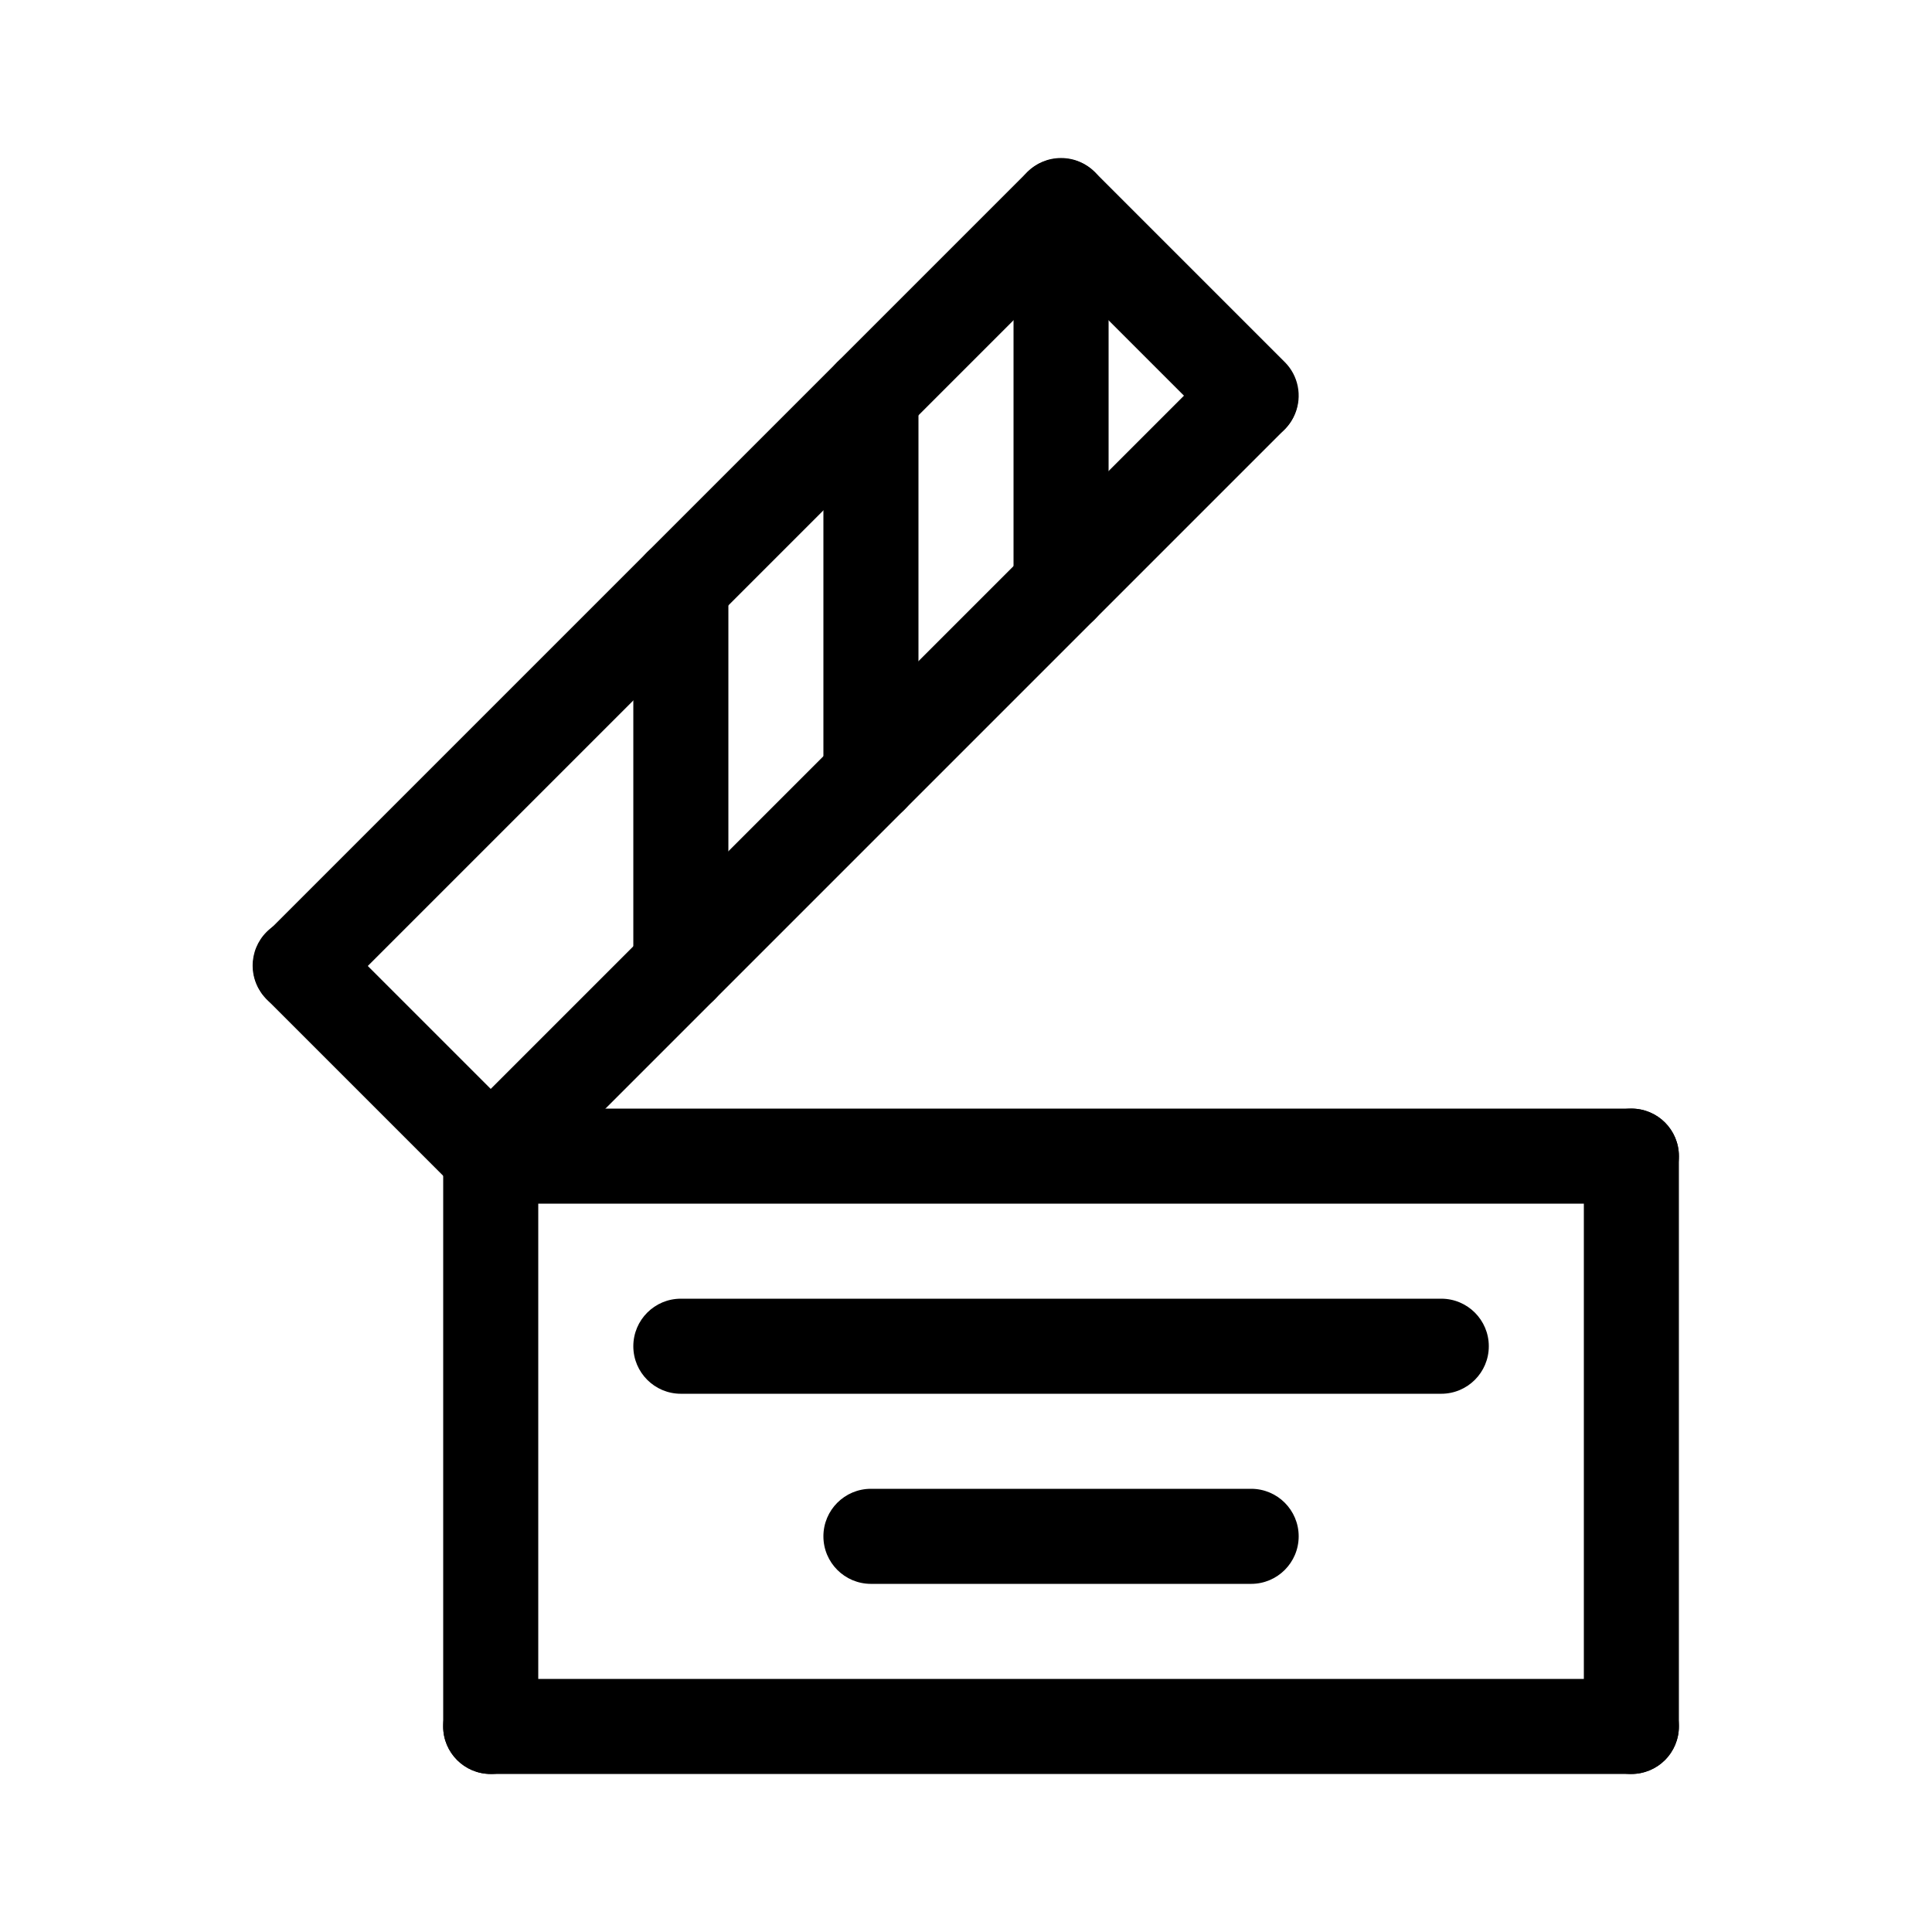
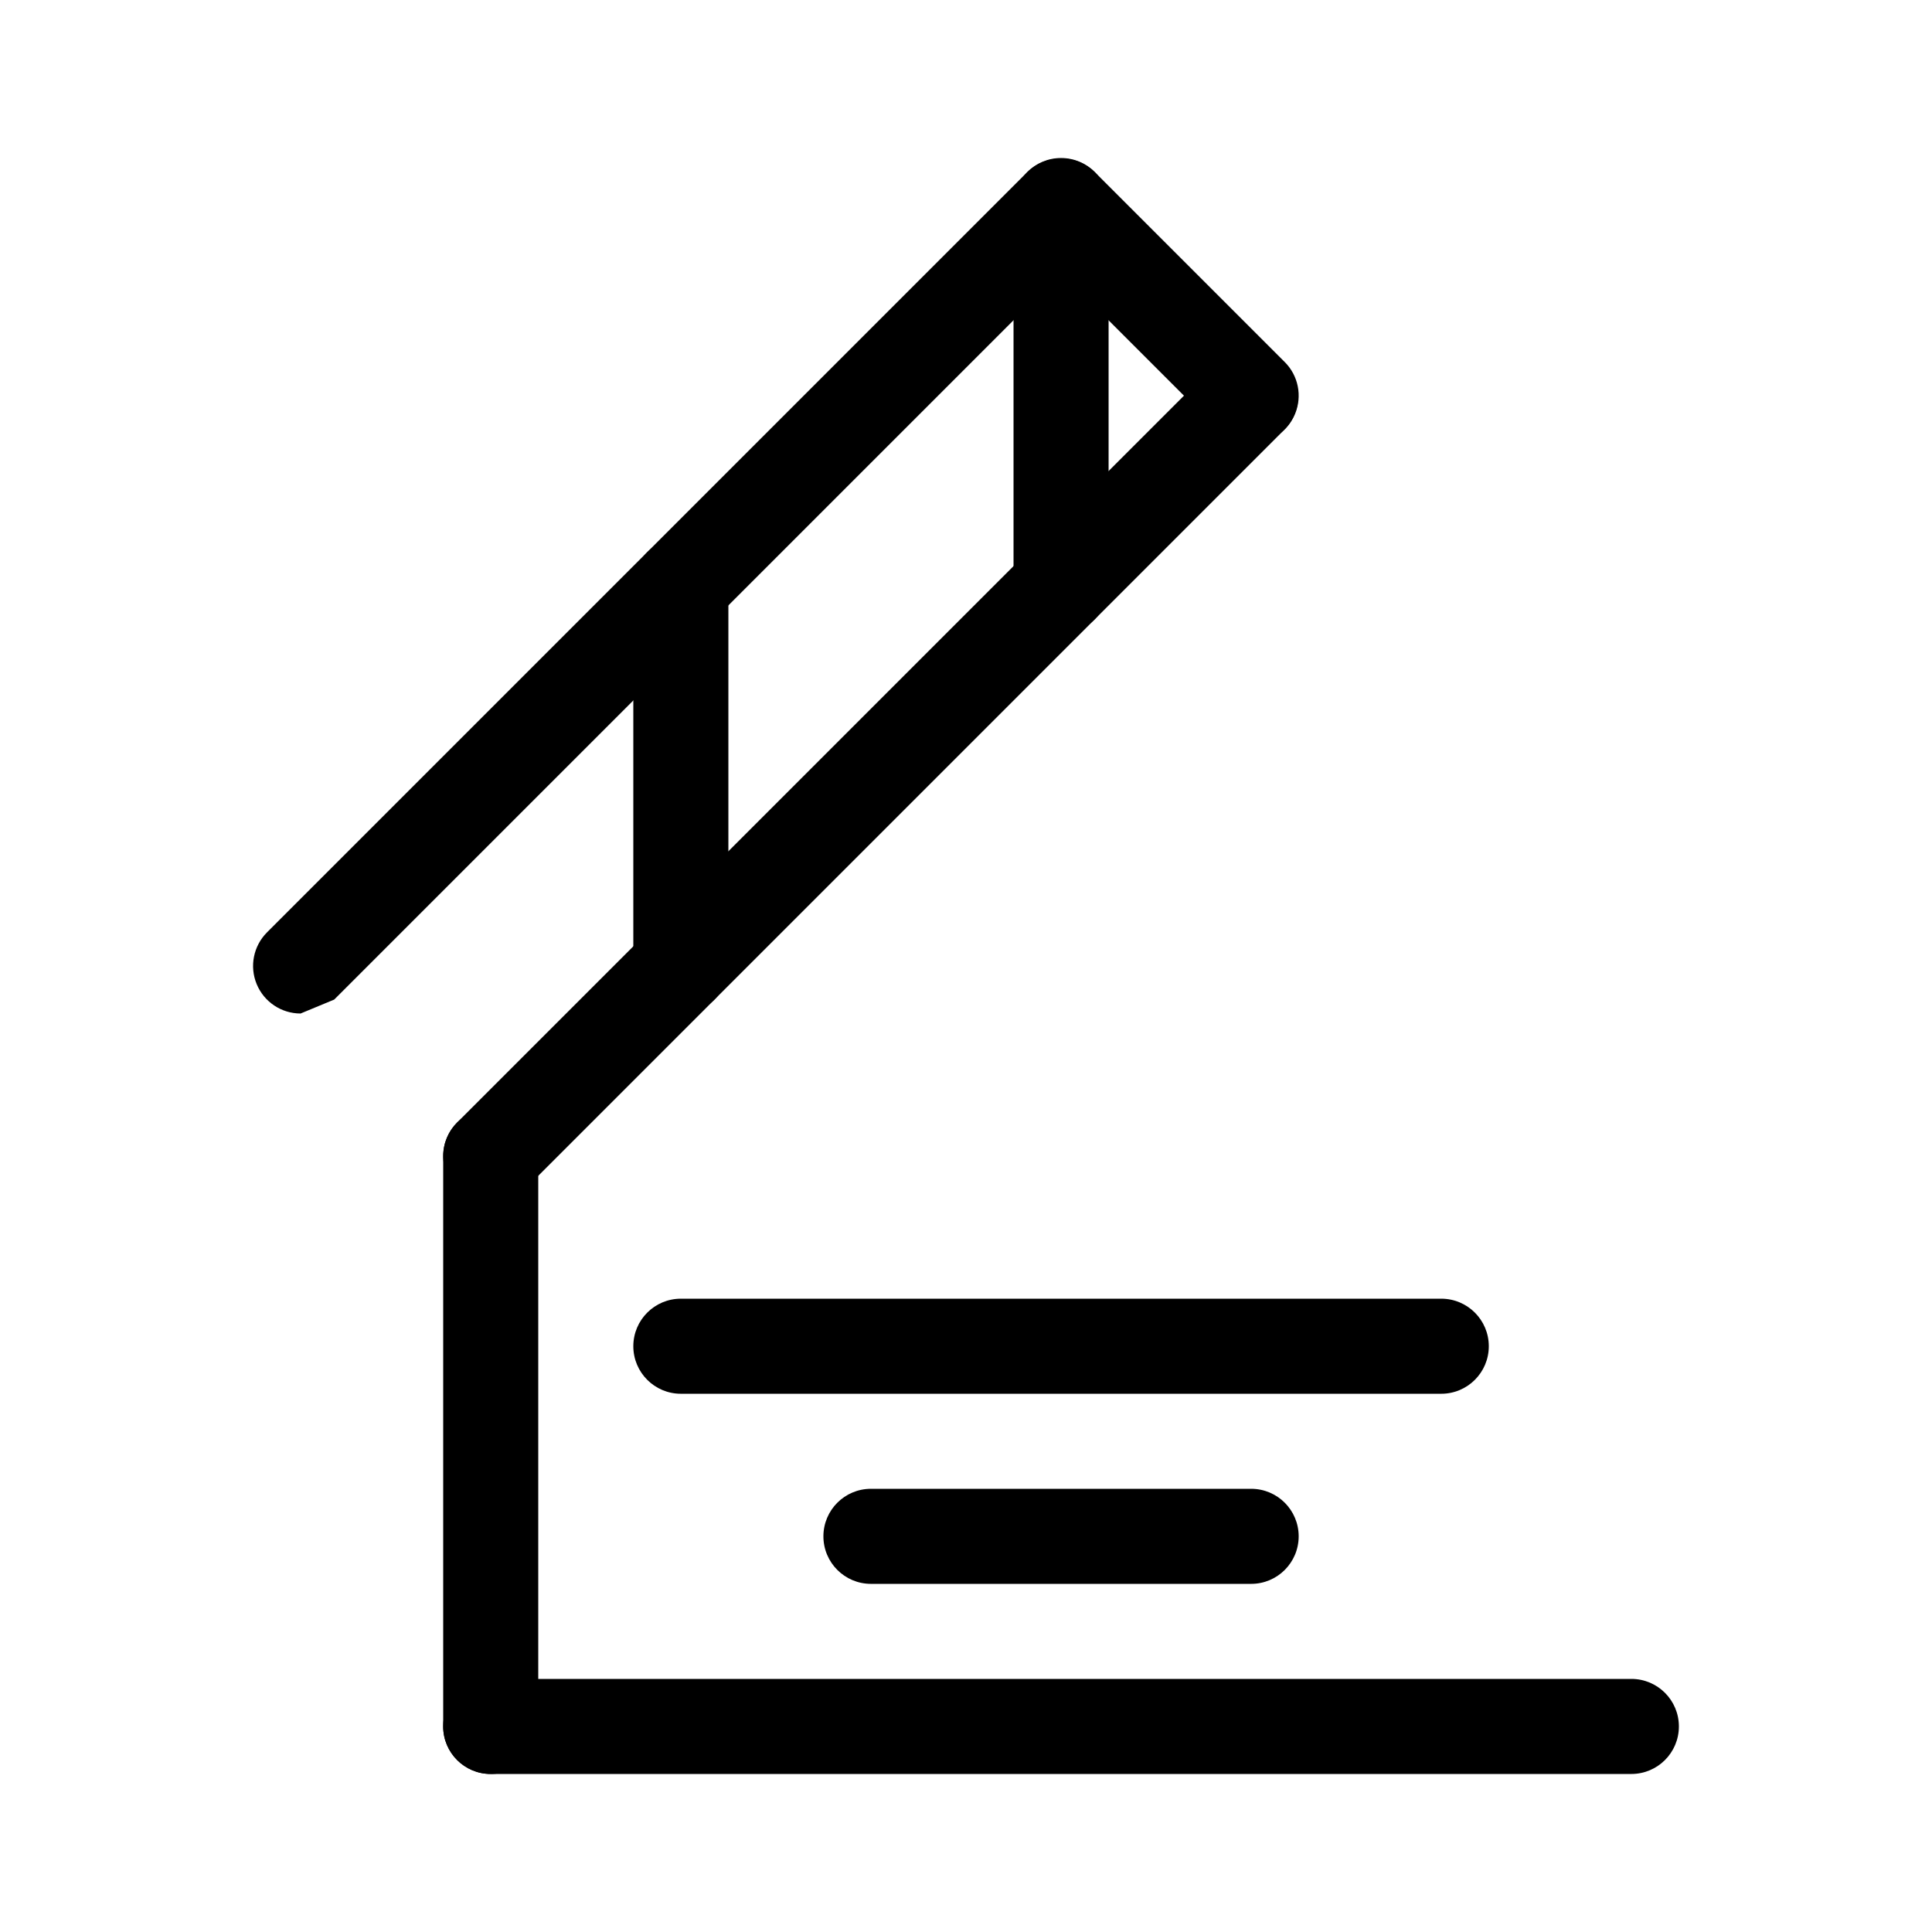
<svg xmlns="http://www.w3.org/2000/svg" fill="#000000" width="800px" height="800px" version="1.1" viewBox="144 144 512 512">
  <g>
    <path d="m475.57 261.45c-3.34 0.004-6.547-1.324-8.906-3.688l-50.383-50.383h0.004c-4.805-4.938-4.75-12.816 0.121-17.688s12.75-4.926 17.688-0.121l50.383 50.383v-0.004c3.602 3.602 4.676 9.02 2.727 13.727s-6.539 7.773-11.633 7.773z" />
    <path d="m274.05 462.98c-5.094-0.004-9.688-3.07-11.637-7.777-1.949-4.707-0.871-10.121 2.731-13.727l201.52-201.52c4.938-4.801 12.82-4.75 17.691 0.121 4.871 4.871 4.922 12.754 0.121 17.691l-201.52 201.52c-2.359 2.367-5.566 3.695-8.906 3.691z" />
-     <path d="m223.66 412.59c-5.094 0-9.684-3.07-11.633-7.777-1.949-4.703-0.871-10.121 2.731-13.723l201.52-201.52c4.938-4.805 12.816-4.75 17.688 0.121s4.926 12.75 0.121 17.688l-201.52 201.52c-2.359 2.367-5.562 3.695-8.906 3.691z" />
-     <path d="m274.05 462.98c-3.344 0.004-6.547-1.324-8.906-3.691l-50.383-50.383h0.004c-2.418-2.348-3.789-5.57-3.812-8.941-0.023-3.367 1.305-6.609 3.688-8.992 2.383-2.383 5.621-3.711 8.992-3.688s6.59 1.395 8.941 3.812l50.383 50.383v-0.004c3.602 3.606 4.676 9.02 2.727 13.727-1.949 4.707-6.539 7.773-11.633 7.777z" />
+     <path d="m223.66 412.59c-5.094 0-9.684-3.07-11.633-7.777-1.949-4.703-0.871-10.121 2.731-13.723l201.52-201.52c4.938-4.805 12.816-4.75 17.688 0.121s4.926 12.75 0.121 17.688l-201.52 201.52z" />
    <path d="m324.43 412.59c-6.953 0-12.594-5.641-12.594-12.594v-100.76c0-6.957 5.641-12.598 12.594-12.598 6.957 0 12.598 5.641 12.598 12.598v100.76c0 3.34-1.328 6.543-3.691 8.906-2.359 2.359-5.566 3.688-8.906 3.688z" />
-     <path d="m576.33 462.98h-302.29c-6.957 0-12.598-5.641-12.598-12.598 0-6.957 5.641-12.594 12.598-12.594h302.29c6.957 0 12.594 5.637 12.594 12.594 0 6.957-5.637 12.598-12.594 12.598z" />
    <path d="m274.05 614.12c-6.957 0-12.598-5.641-12.598-12.594v-151.14c0-6.957 5.641-12.594 12.598-12.594s12.594 5.637 12.594 12.594v151.14c0 3.34-1.328 6.543-3.688 8.906-2.363 2.359-5.566 3.688-8.906 3.688z" />
    <path d="m576.33 614.12h-302.29c-6.957 0-12.598-5.641-12.598-12.594 0-6.957 5.641-12.598 12.598-12.598h302.29c6.957 0 12.594 5.641 12.594 12.598 0 6.953-5.637 12.594-12.594 12.594z" />
-     <path d="m576.33 614.12c-6.957 0-12.594-5.641-12.594-12.594v-151.14c0-6.957 5.637-12.594 12.594-12.594s12.594 5.637 12.594 12.594v151.14c0 3.34-1.324 6.543-3.688 8.906-2.363 2.359-5.566 3.688-8.906 3.688z" />
    <path d="m525.95 513.36h-201.52c-6.953 0-12.594-5.641-12.594-12.594 0-6.957 5.641-12.598 12.594-12.598h201.52c6.957 0 12.598 5.641 12.598 12.598 0 6.953-5.641 12.594-12.598 12.594z" />
    <path d="m475.57 563.74h-100.76c-6.957 0-12.598-5.641-12.598-12.598s5.641-12.594 12.598-12.594h100.76c6.957 0 12.594 5.637 12.594 12.594s-5.637 12.598-12.594 12.598z" />
    <path d="m425.19 311.83c-6.953 0-12.594-5.641-12.594-12.594v-100.76c0-6.957 5.641-12.598 12.594-12.598 6.957 0 12.598 5.641 12.598 12.598v100.76c0 3.34-1.328 6.543-3.691 8.906-2.359 2.359-5.562 3.688-8.906 3.688z" />
-     <path d="m374.81 362.21c-6.957 0-12.598-5.637-12.598-12.594v-100.76c0-6.957 5.641-12.594 12.598-12.594 6.957 0 12.594 5.637 12.594 12.594v100.76c0 3.34-1.324 6.543-3.688 8.906-2.363 2.363-5.566 3.688-8.906 3.688z" />
  </g>
</svg>